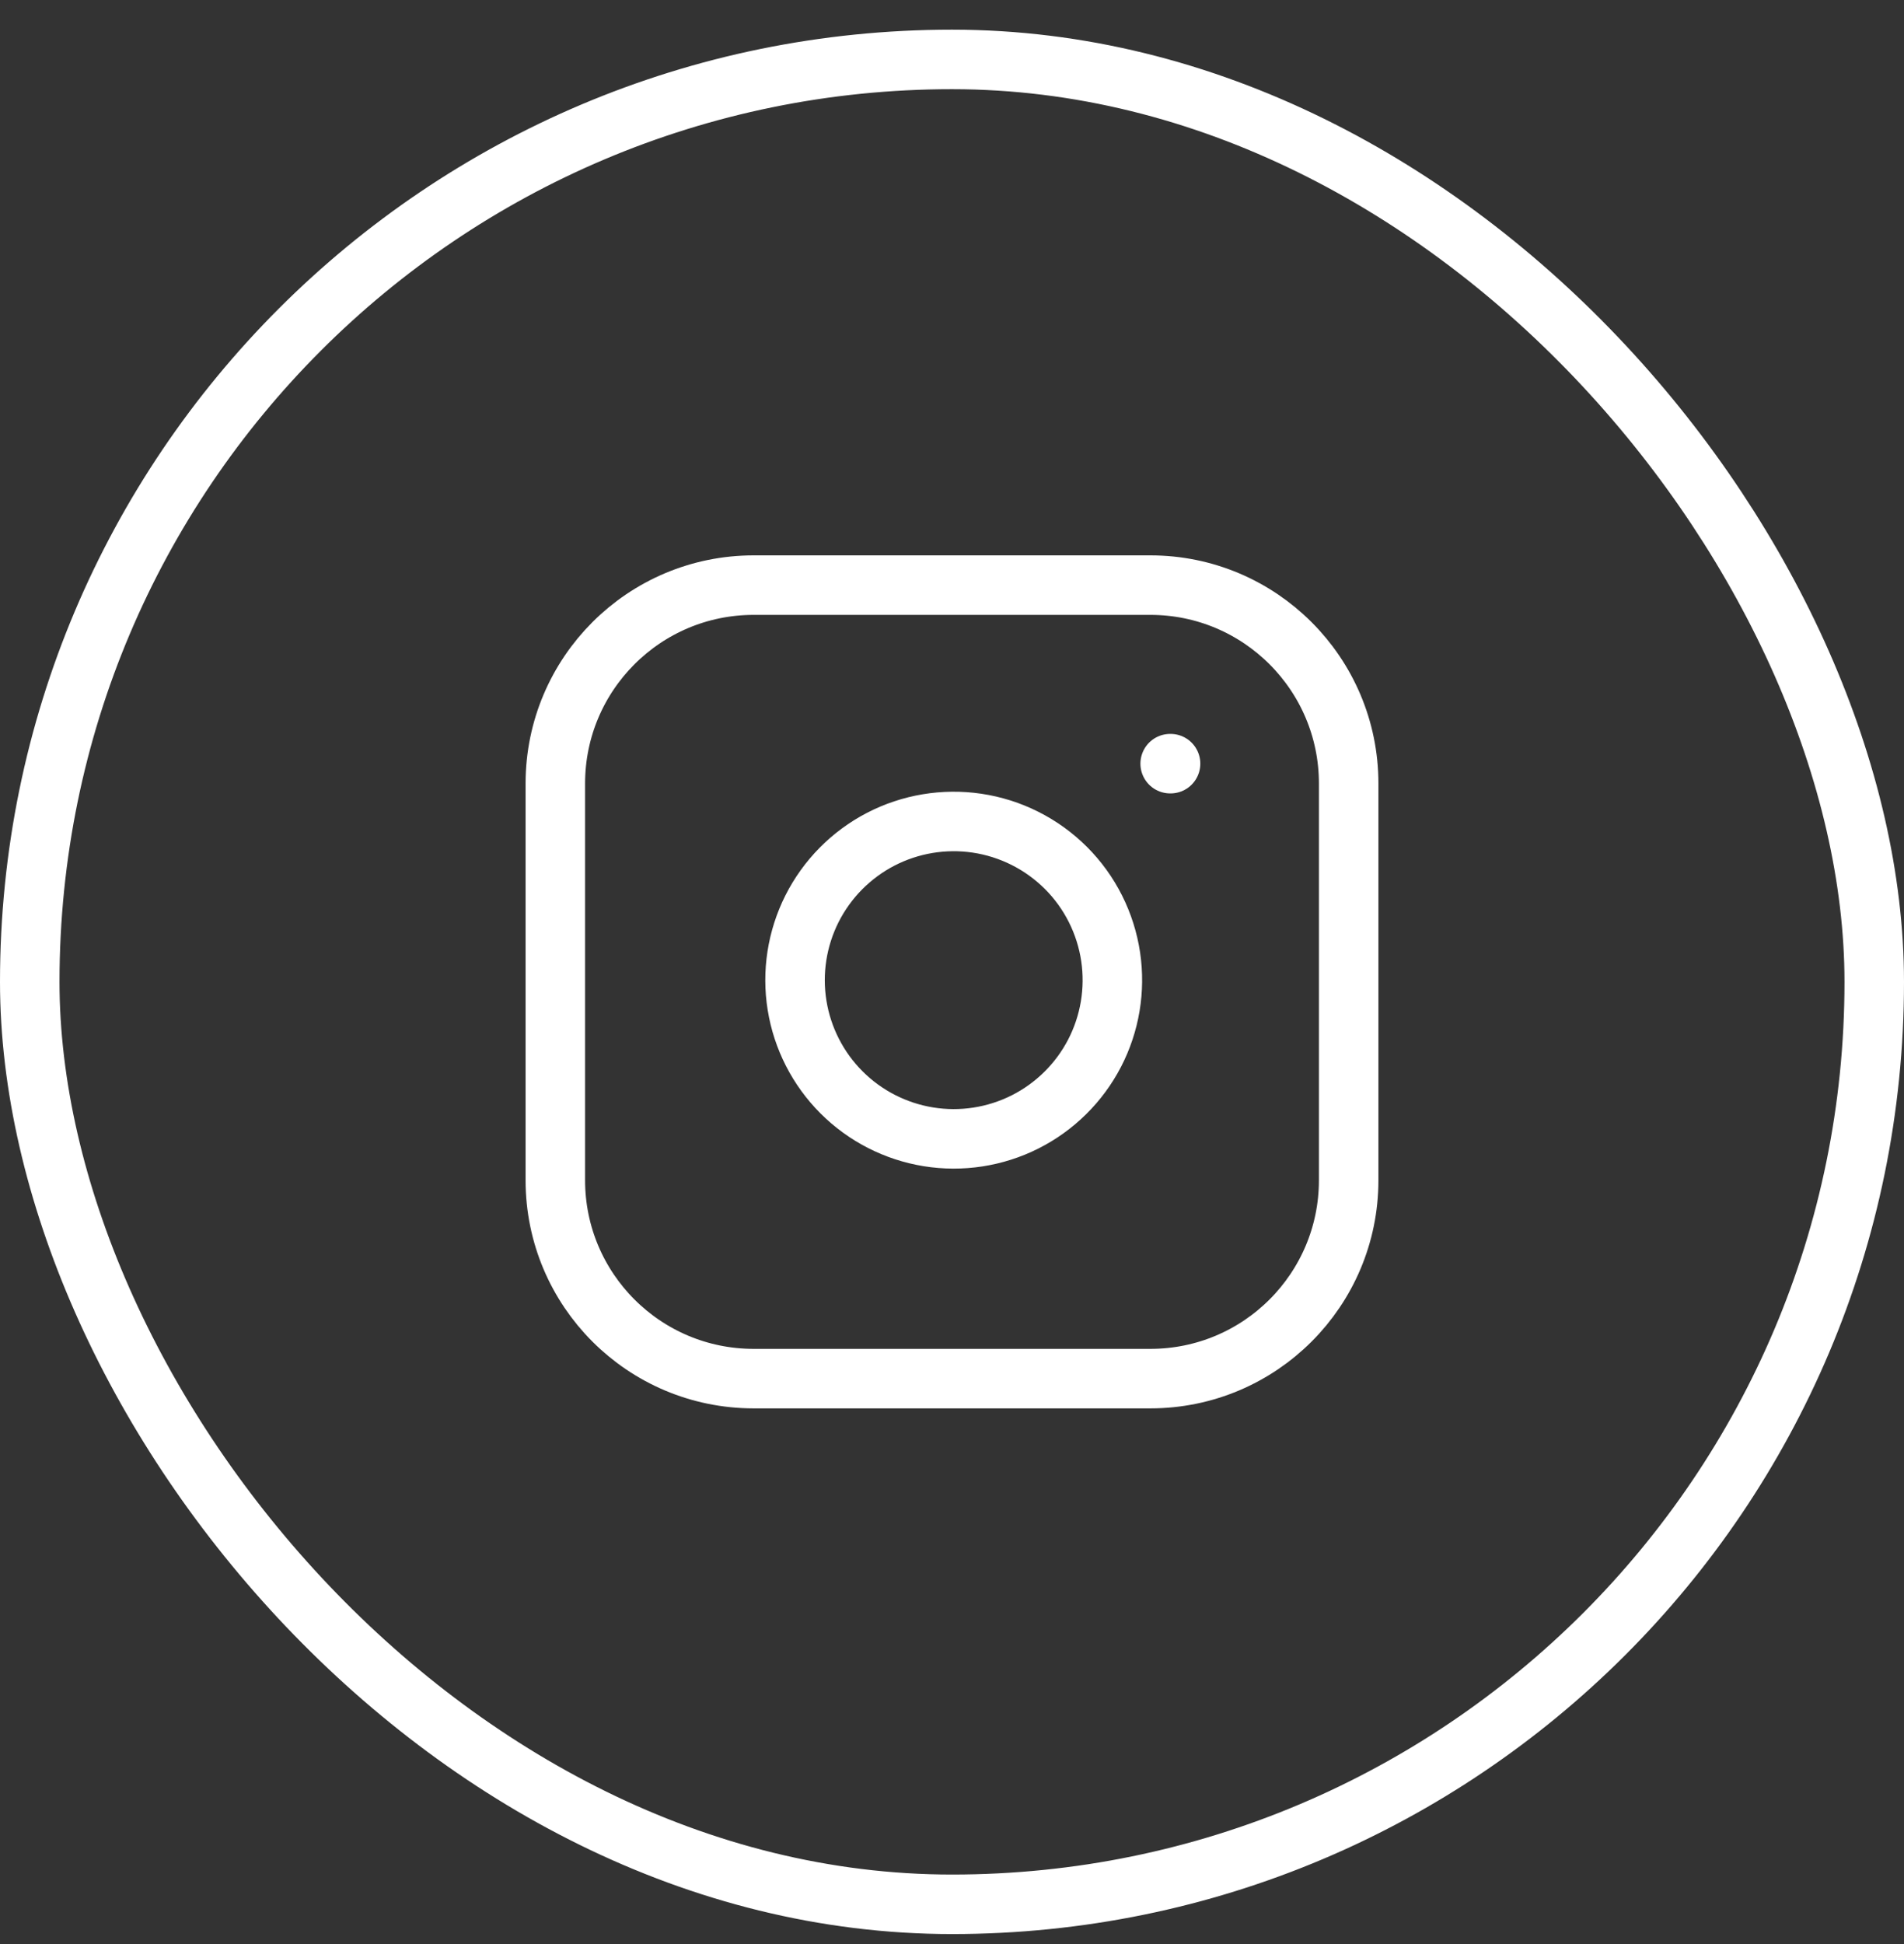
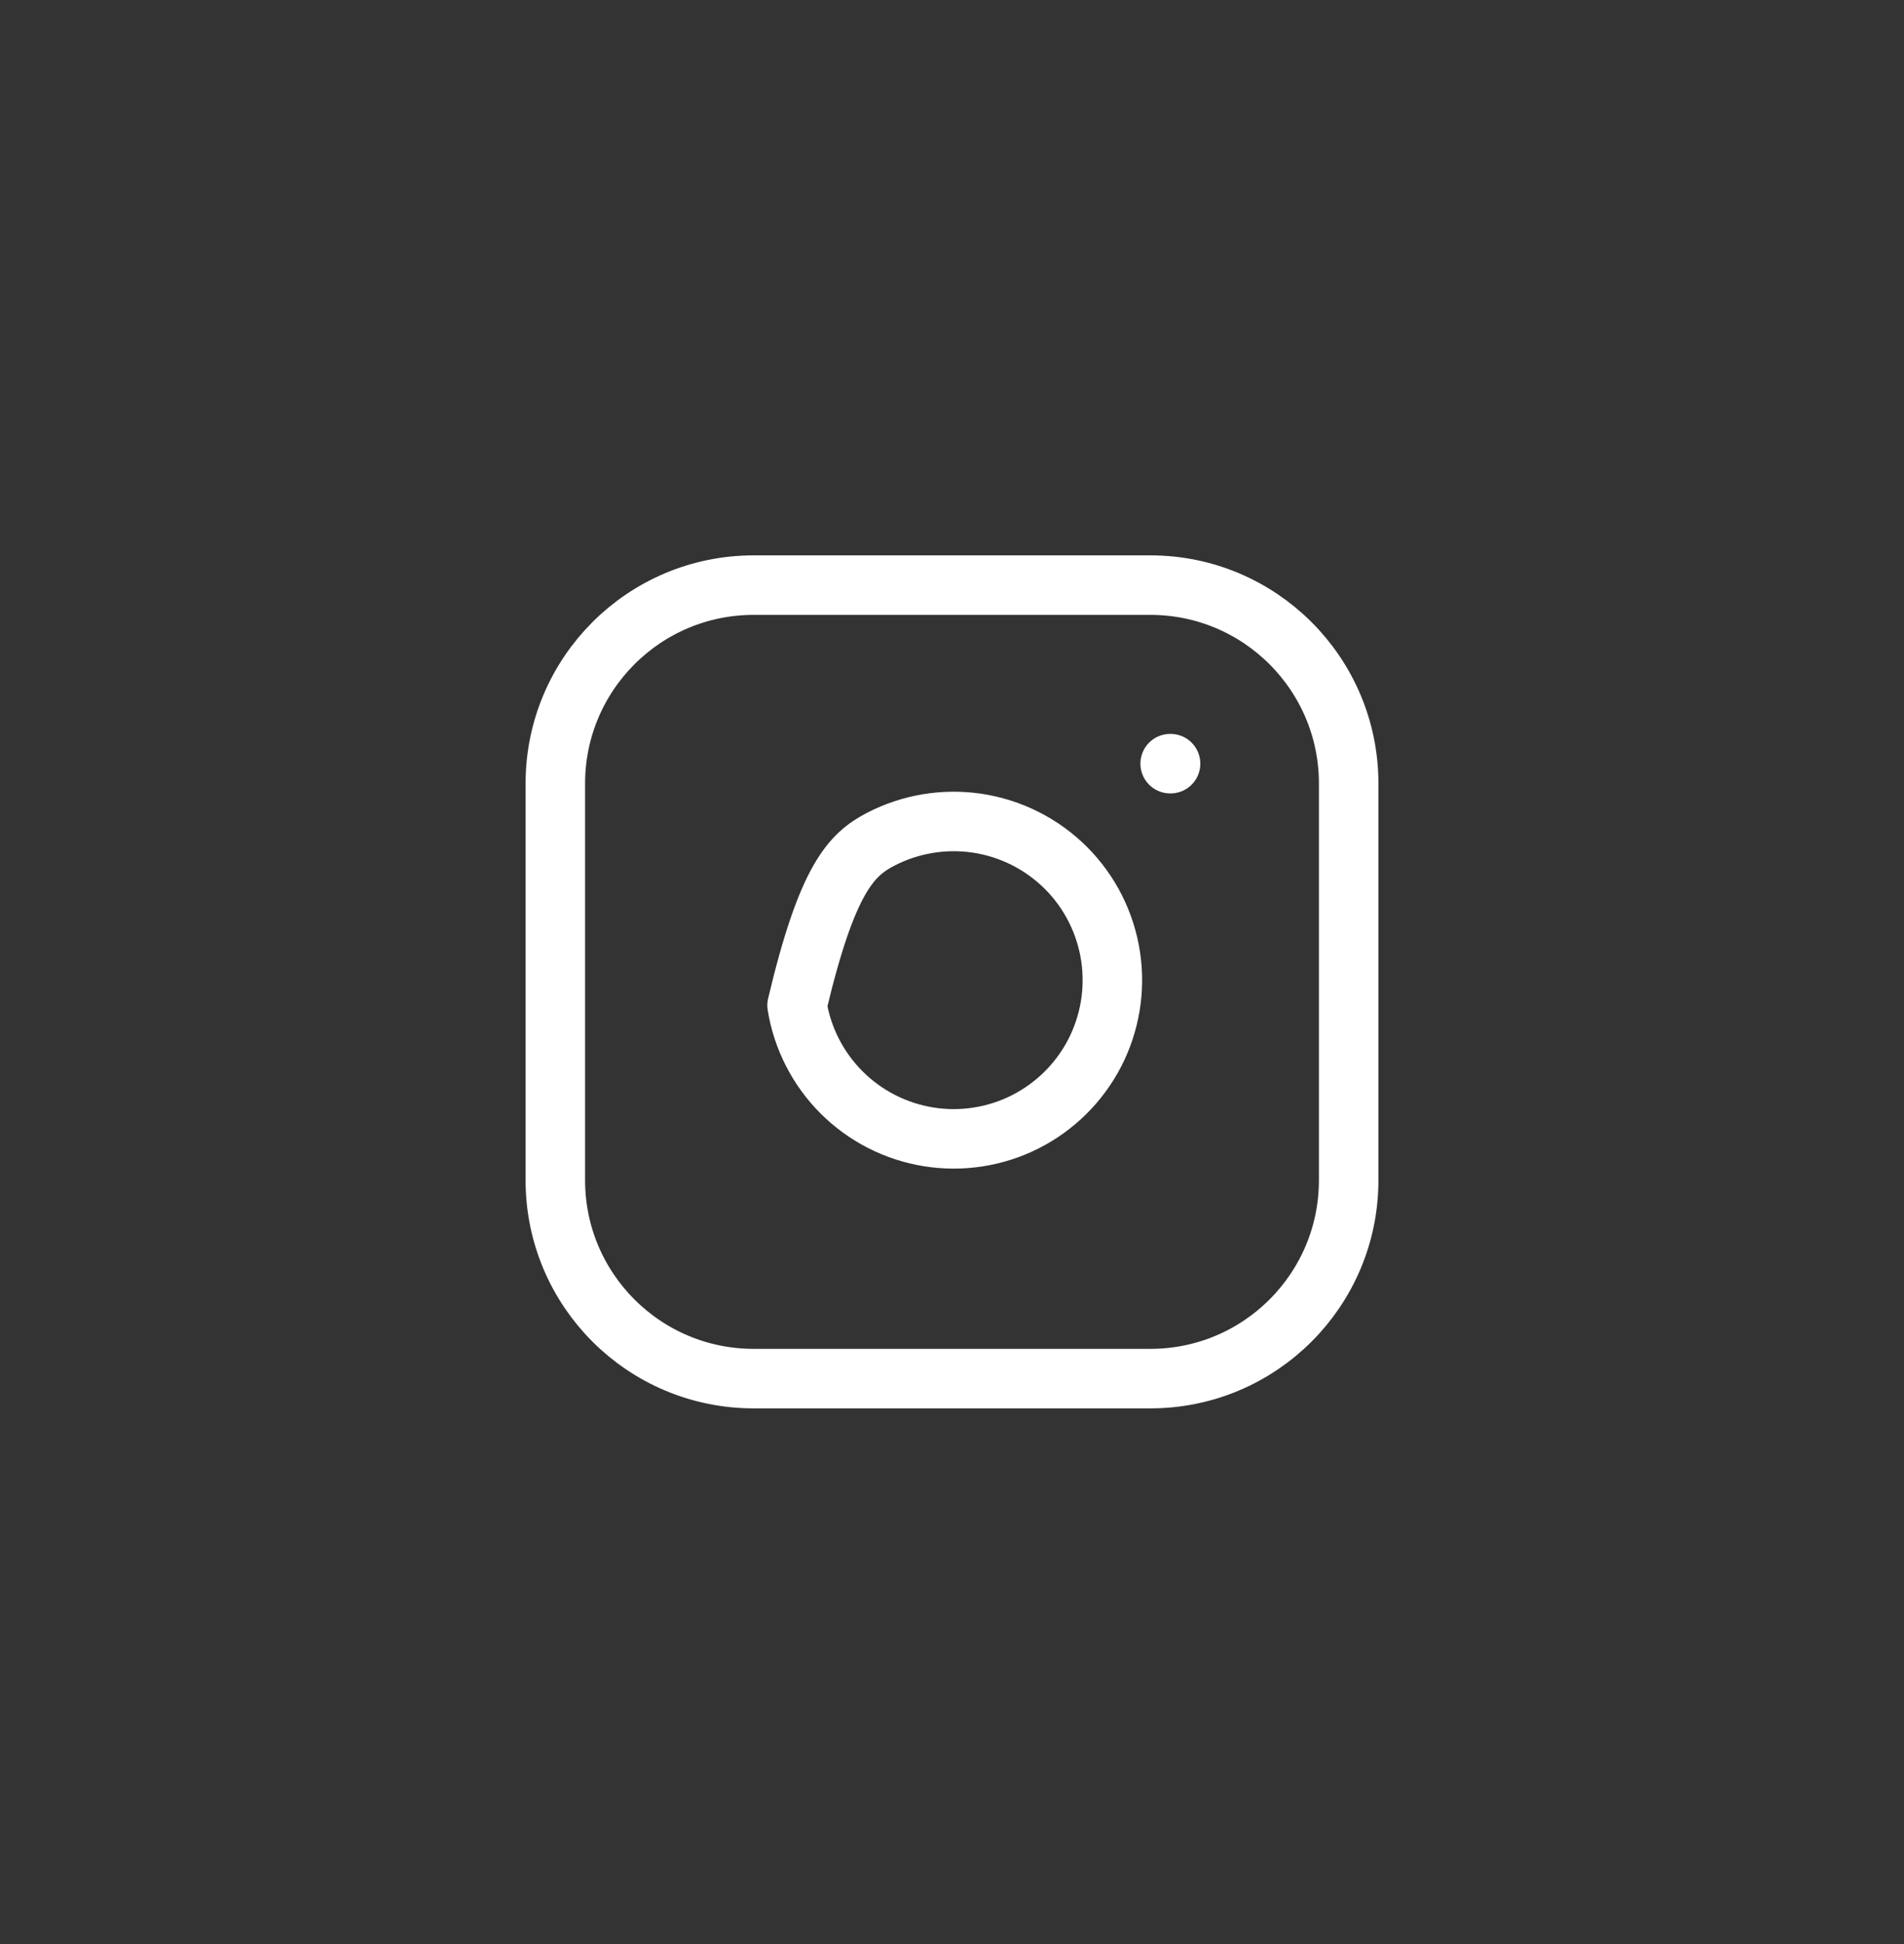
<svg xmlns="http://www.w3.org/2000/svg" width="48" height="49" viewBox="0 0 48 49" fill="none">
  <rect x="0" y="0" width="48" height="49" fill="#333333" stroke="none" />
-   <rect x="0.75" y="1.498" width="46.5" height="46.5" rx="23.25" stroke="white" stroke-width="1.5" />
-   <path d="M29.5 19.248H29.51M19 14.748H29C31.761 14.748 34 16.987 34 19.748V29.748C34 32.51 31.761 34.748 29 34.748H19C16.239 34.748 14 32.51 14 29.748V19.748C14 16.987 16.239 14.748 19 14.748ZM28 24.118C28.123 24.95 27.981 25.8 27.594 26.547C27.206 27.294 26.593 27.899 25.842 28.278C25.09 28.656 24.238 28.788 23.408 28.654C22.577 28.52 21.81 28.128 21.215 27.533C20.62 26.938 20.228 26.171 20.094 25.34C19.96 24.51 20.092 23.658 20.47 22.906C20.849 22.155 21.454 21.542 22.201 21.154C22.948 20.767 23.798 20.625 24.63 20.748C25.479 20.874 26.265 21.27 26.872 21.876C27.479 22.483 27.874 23.269 28 24.118Z" stroke="white" stroke-width="1.5" stroke-linecap="round" stroke-linejoin="round" />
+   <path d="M29.5 19.248H29.51M19 14.748H29C31.761 14.748 34 16.987 34 19.748V29.748C34 32.51 31.761 34.748 29 34.748H19C16.239 34.748 14 32.51 14 29.748V19.748C14 16.987 16.239 14.748 19 14.748ZM28 24.118C28.123 24.95 27.981 25.8 27.594 26.547C27.206 27.294 26.593 27.899 25.842 28.278C25.09 28.656 24.238 28.788 23.408 28.654C22.577 28.52 21.81 28.128 21.215 27.533C20.62 26.938 20.228 26.171 20.094 25.34C20.849 22.155 21.454 21.542 22.201 21.154C22.948 20.767 23.798 20.625 24.63 20.748C25.479 20.874 26.265 21.27 26.872 21.876C27.479 22.483 27.874 23.269 28 24.118Z" stroke="white" stroke-width="1.5" stroke-linecap="round" stroke-linejoin="round" />
</svg>